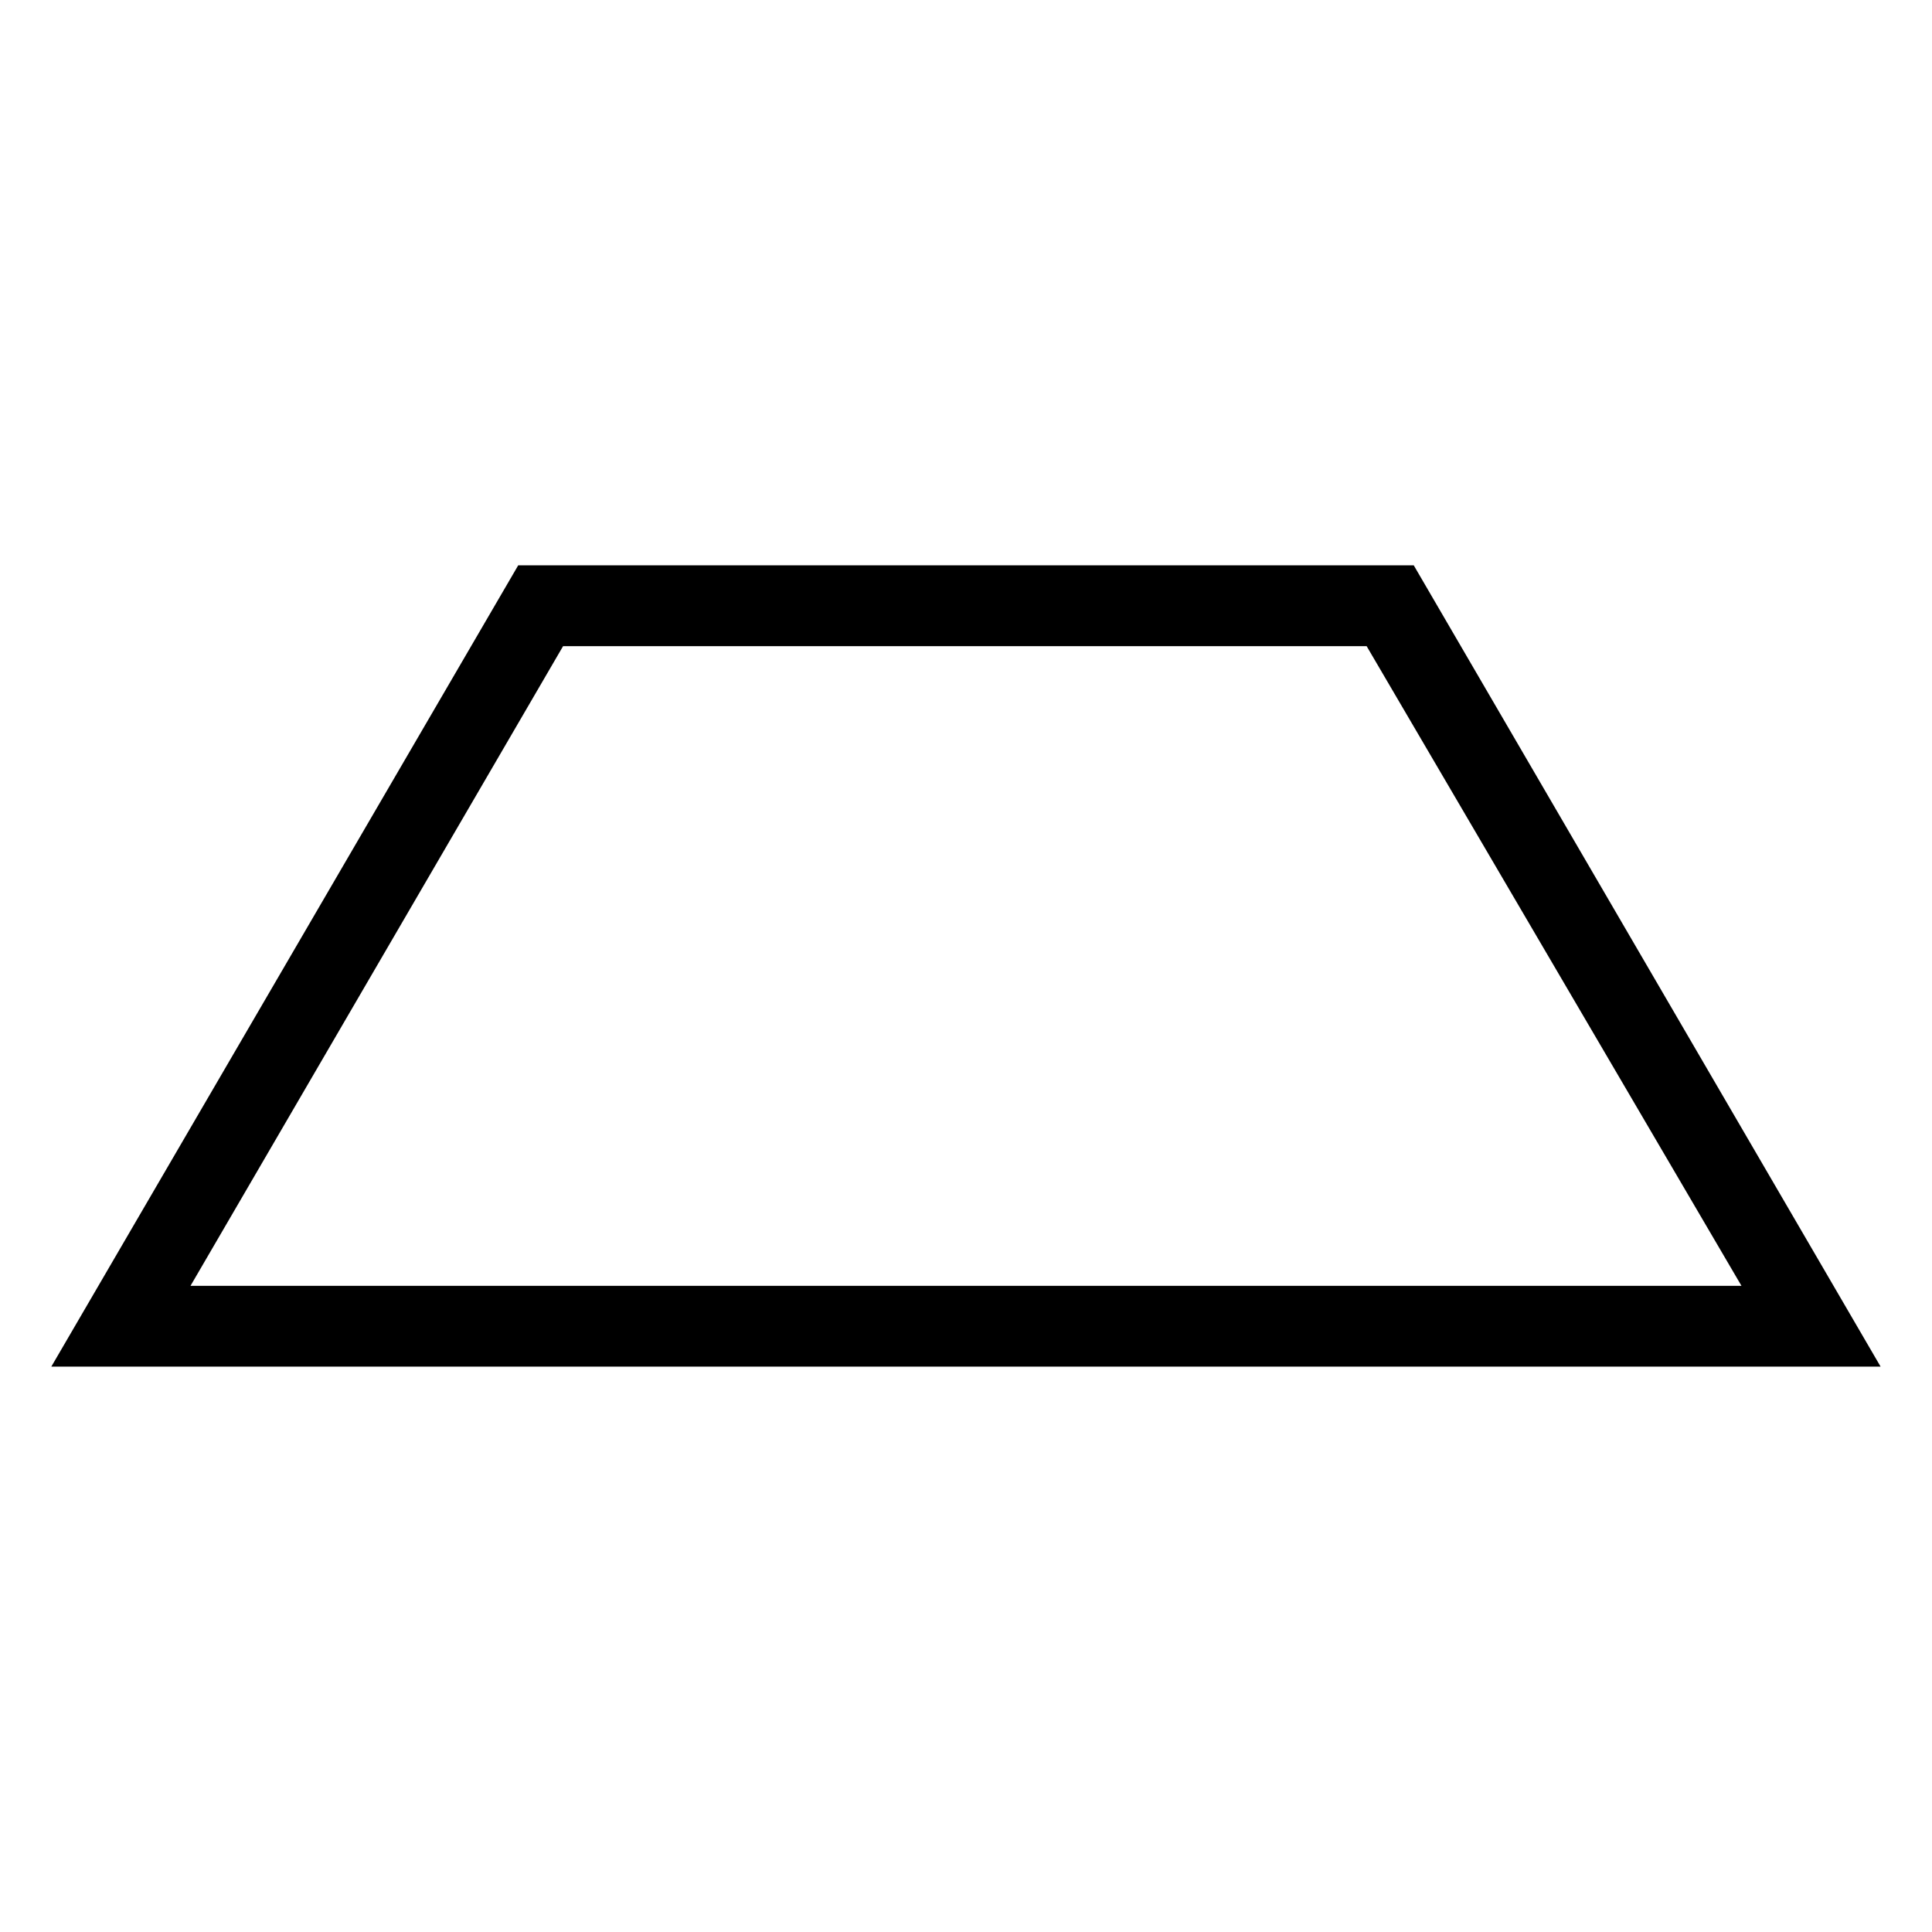
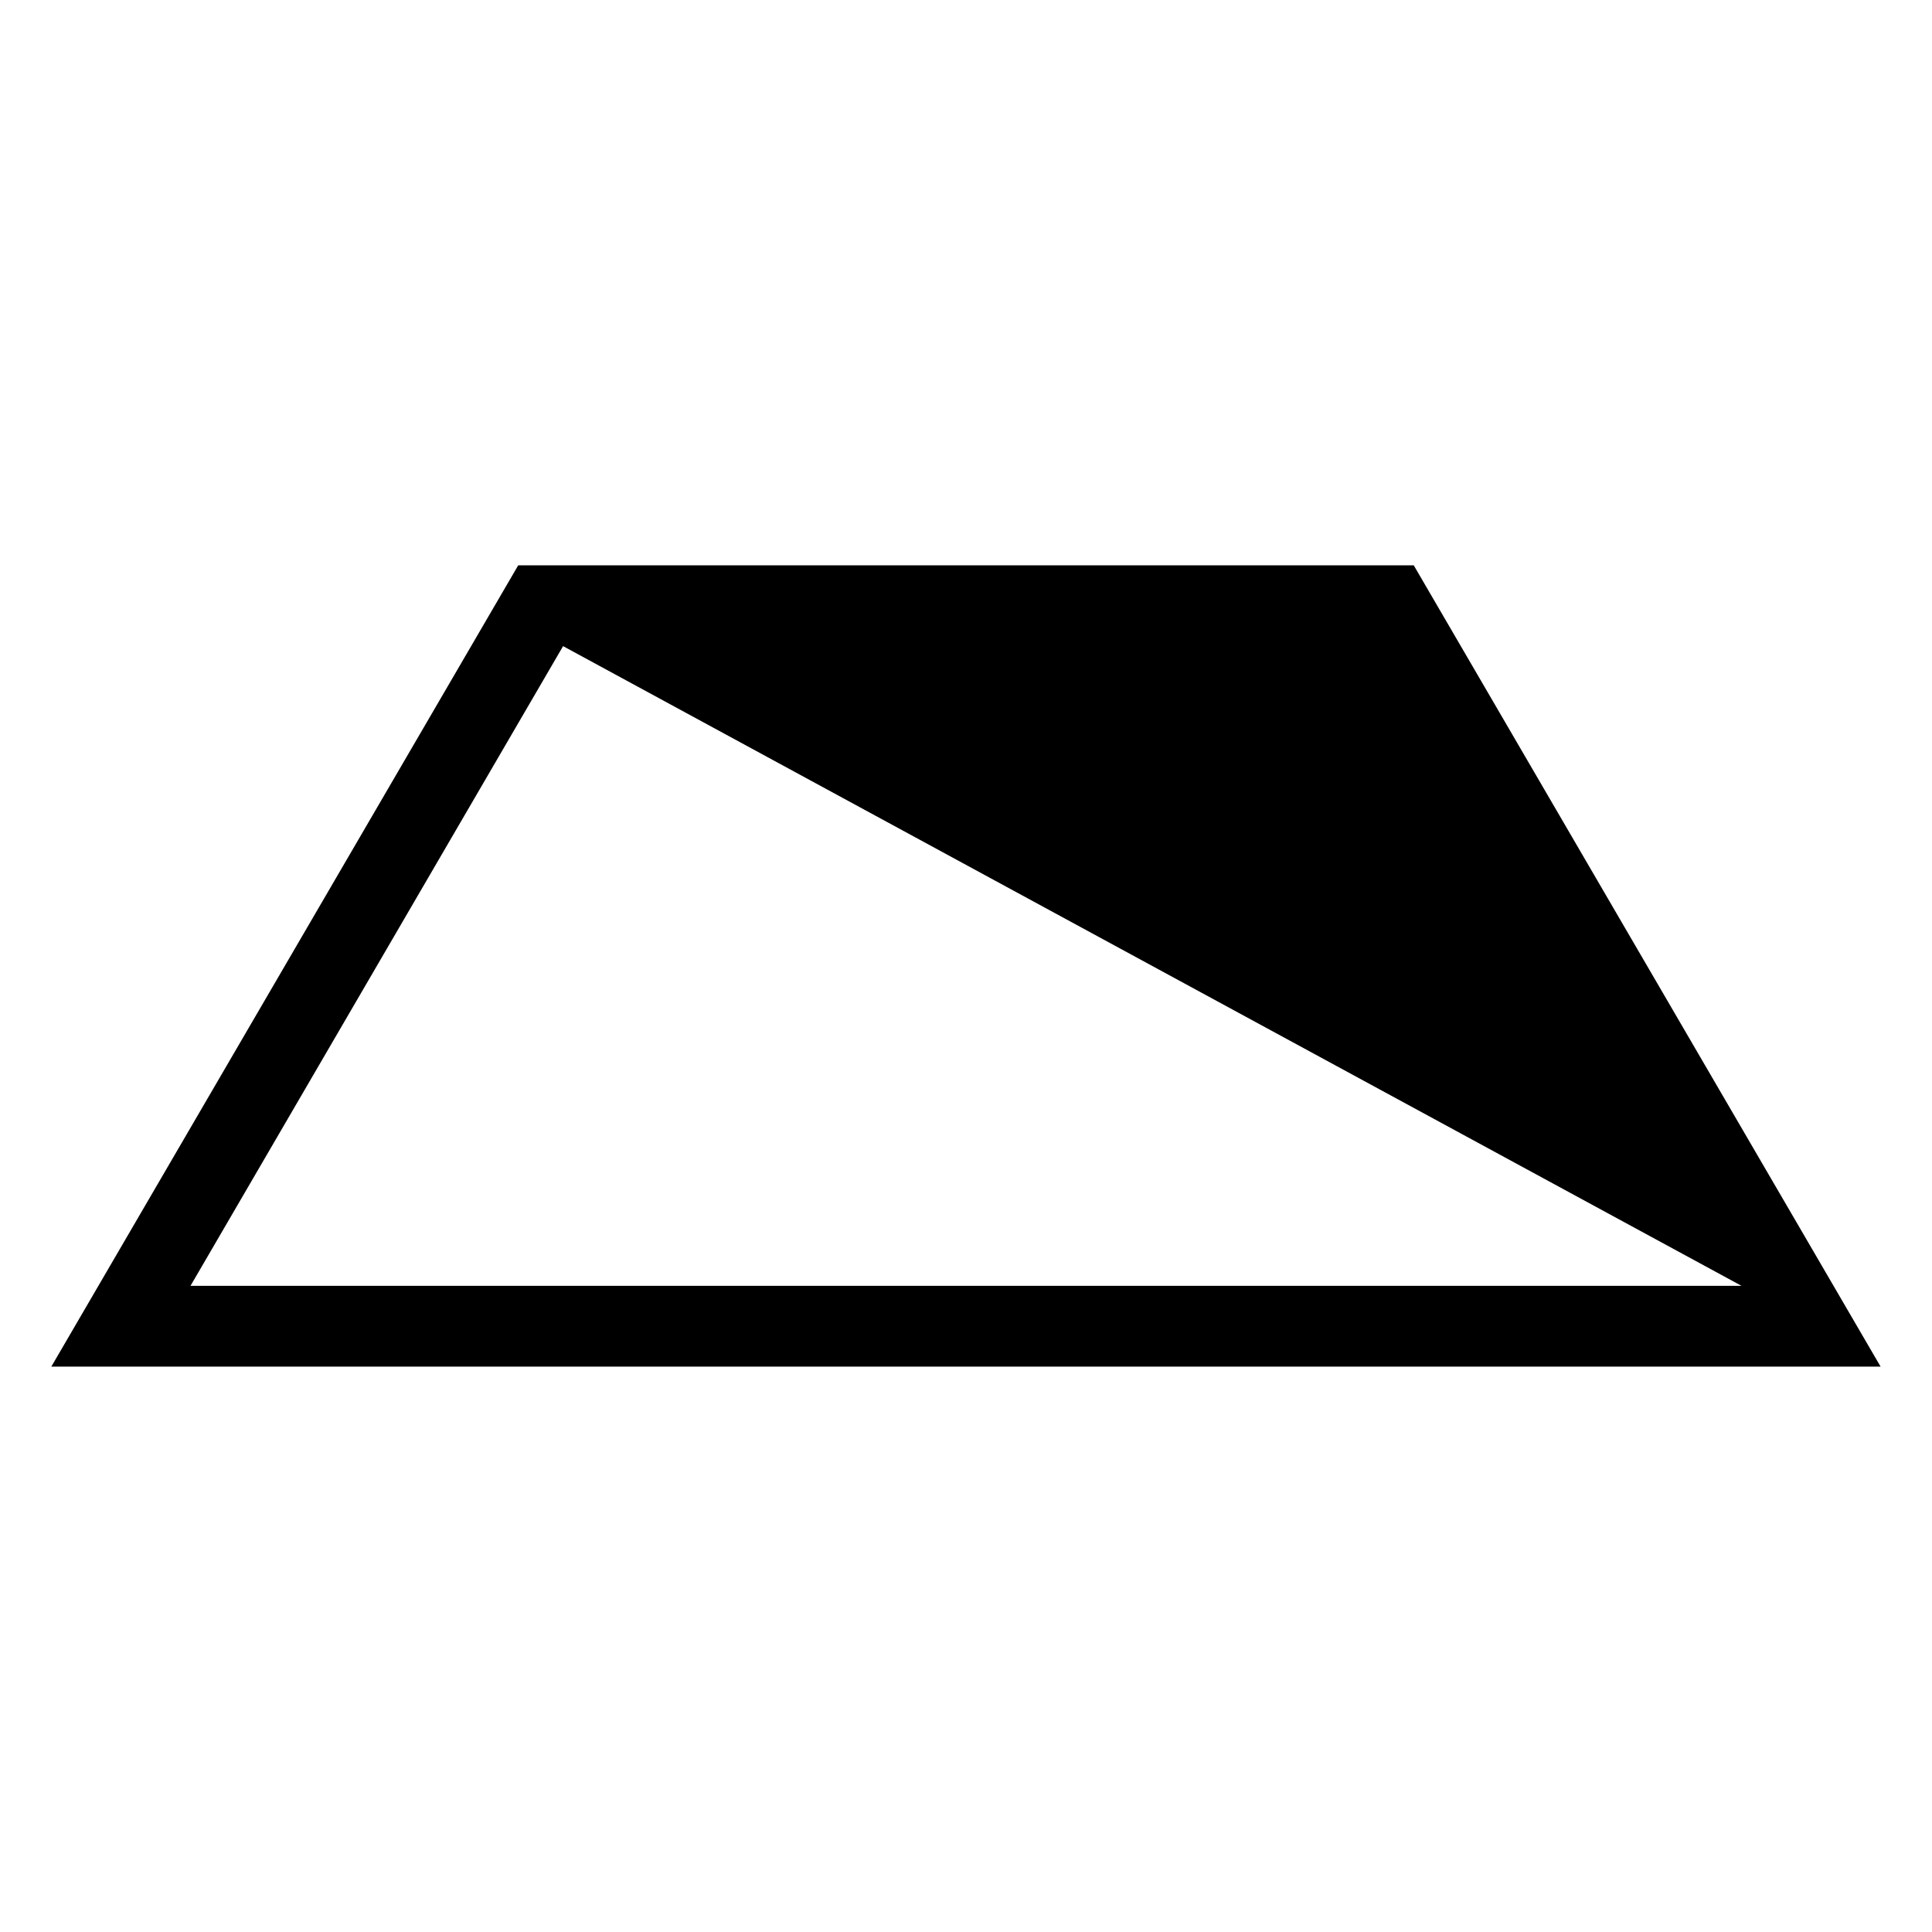
<svg xmlns="http://www.w3.org/2000/svg" fill="#000000" width="800px" height="800px" version="1.1" viewBox="144 144 512 512">
-   <path d="m281.33 293.82h237.33l123.72 212.35h-484.78zm11.895 21.414-98.738 169.52h411.02l-99.336-169.52z" fill-rule="evenodd" />
+   <path d="m281.33 293.82h237.33l123.72 212.35h-484.78zm11.895 21.414-98.738 169.52h411.02z" fill-rule="evenodd" />
</svg>